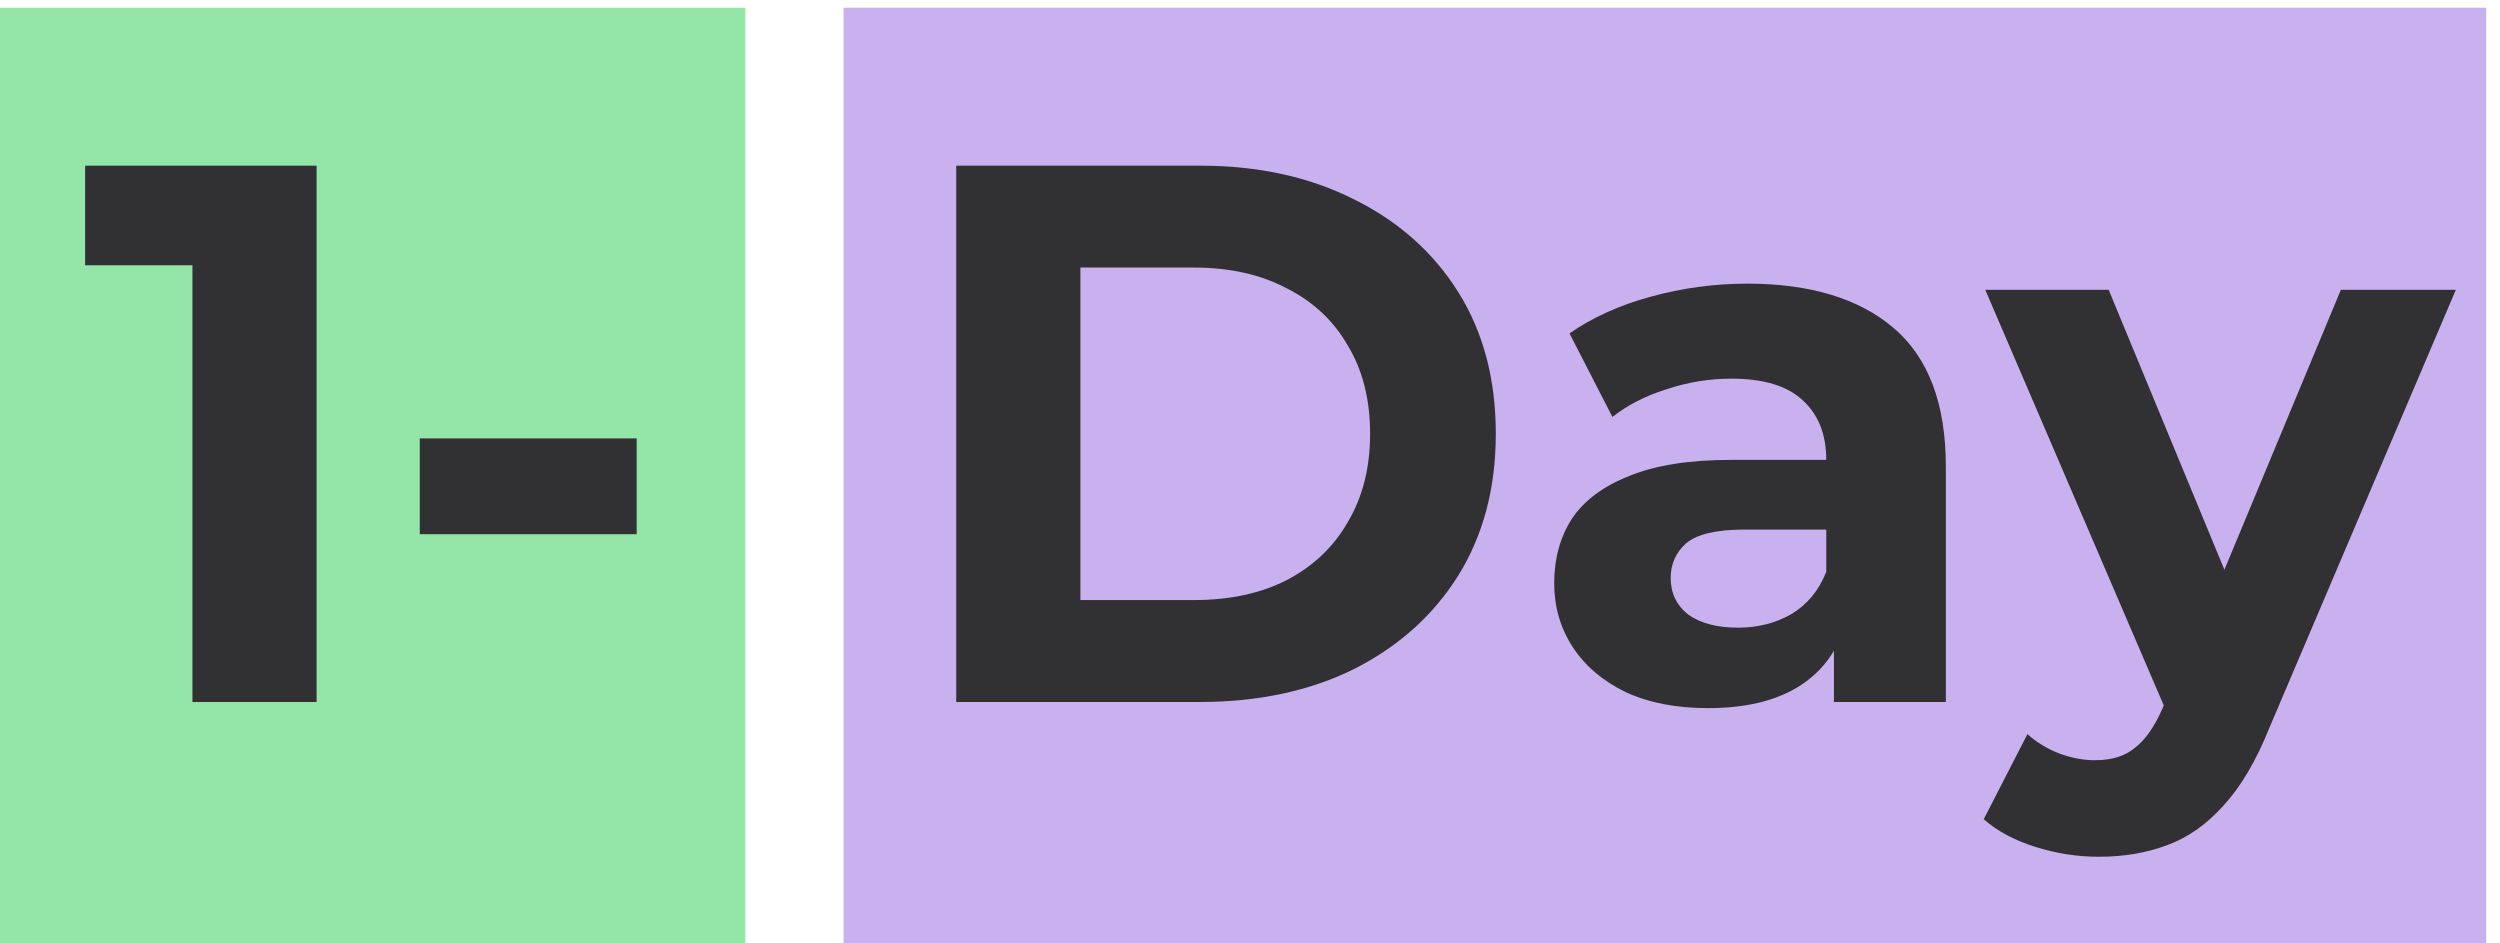
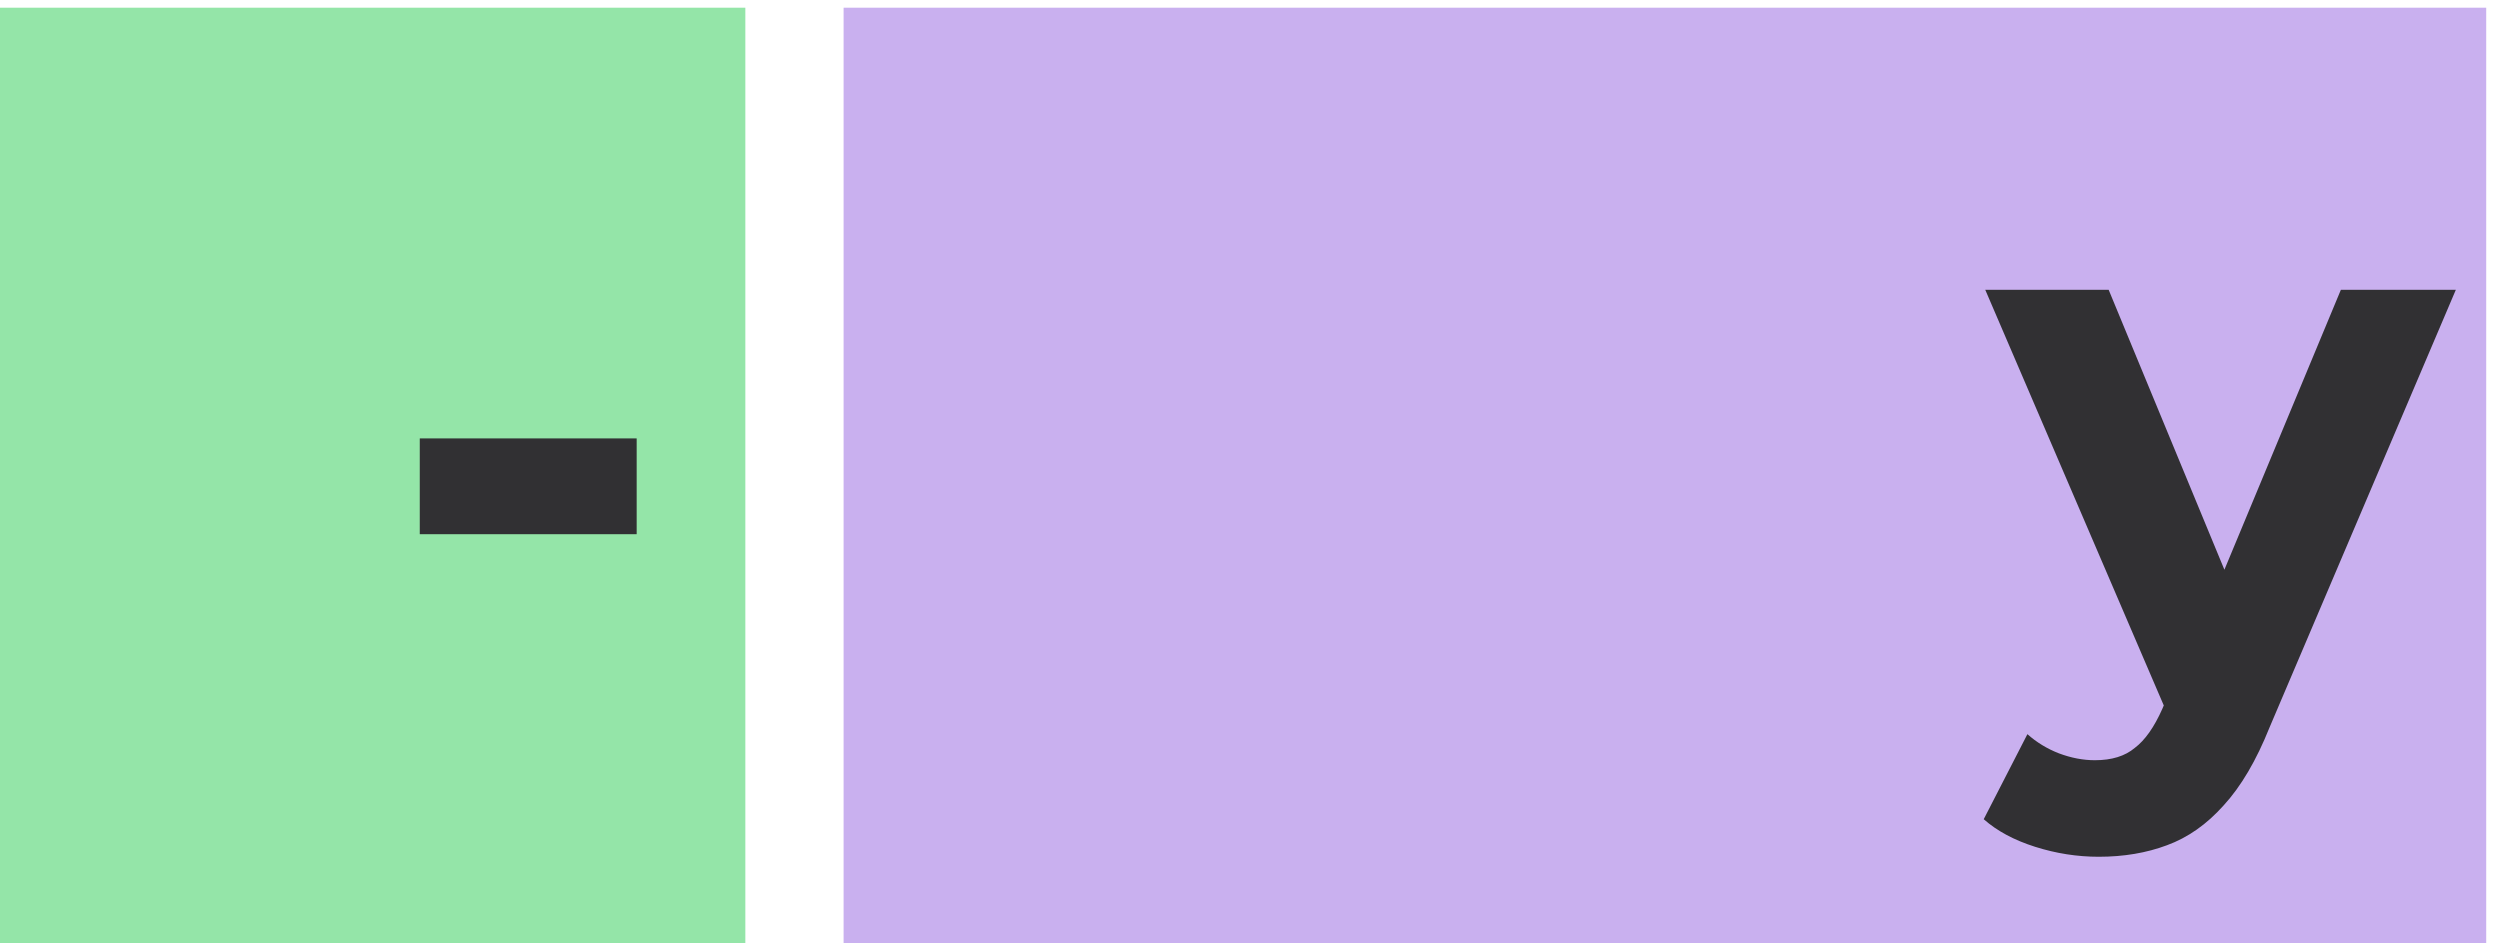
<svg xmlns="http://www.w3.org/2000/svg" width="159" height="60" viewBox="0 0 159 60" fill="none">
  <path d="M47.404 0.49H0V60H47.404V0.49Z" fill="#94E5A8" />
  <path d="M158.123 0.49H53.653V60H158.123V0.49Z" fill="#C9B0EF" />
-   <path d="M12.239 44.646V13.459L15.651 16.87H5.415V10.536H20.136V44.646H12.239Z" fill="#313033" />
  <path d="M26.697 33.975V27.883H40.492V33.975H26.697Z" fill="#313033" />
-   <path d="M60.817 44.646V10.536H76.318C80.022 10.536 83.288 11.25 86.116 12.68C88.943 14.077 91.153 16.042 92.745 18.576C94.337 21.11 95.133 24.115 95.133 27.591C95.133 31.035 94.337 34.04 92.745 36.606C91.153 39.14 88.943 41.122 86.116 42.551C83.288 43.948 80.022 44.646 76.318 44.646H60.817ZM68.713 38.165H75.928C78.203 38.165 80.169 37.743 81.826 36.898C83.516 36.021 84.816 34.787 85.726 33.195C86.668 31.603 87.139 29.735 87.139 27.591C87.139 25.414 86.668 23.546 85.726 21.987C84.816 20.395 83.516 19.177 81.826 18.332C80.169 17.455 78.203 17.017 75.928 17.017H68.713V38.165Z" fill="#313033" />
-   <path d="M116.639 44.646V39.53L116.151 38.409V29.248C116.151 27.623 115.648 26.357 114.64 25.447C113.665 24.537 112.154 24.082 110.107 24.082C108.709 24.082 107.328 24.31 105.963 24.765C104.631 25.187 103.494 25.772 102.551 26.519L99.822 21.207C101.251 20.2 102.974 19.421 104.989 18.868C107.003 18.316 109.051 18.04 111.131 18.04C115.128 18.04 118.231 18.982 120.441 20.866C122.651 22.75 123.756 25.691 123.756 29.686V44.646H116.639ZM108.644 45.036C106.597 45.036 104.842 44.695 103.38 44.013C101.918 43.298 100.796 42.34 100.016 41.138C99.237 39.936 98.847 38.588 98.847 37.093C98.847 35.534 99.22 34.169 99.968 33C100.748 31.831 101.966 30.921 103.624 30.271C105.281 29.589 107.442 29.248 110.107 29.248H117.077V33.682H110.936C109.148 33.682 107.913 33.975 107.231 34.559C106.581 35.144 106.256 35.875 106.256 36.752C106.256 37.727 106.63 38.507 107.377 39.091C108.157 39.644 109.213 39.92 110.546 39.92C111.813 39.92 112.95 39.627 113.958 39.042C114.965 38.425 115.696 37.532 116.151 36.362L117.321 39.871C116.769 41.56 115.761 42.843 114.299 43.721C112.837 44.598 110.952 45.036 108.644 45.036Z" fill="#313033" />
  <path d="M133.477 54.49C132.112 54.49 130.763 54.279 129.431 53.856C128.098 53.434 127.01 52.849 126.165 52.102L128.943 46.693C129.528 47.213 130.194 47.619 130.942 47.911C131.722 48.204 132.485 48.35 133.233 48.35C134.305 48.35 135.15 48.09 135.768 47.57C136.418 47.083 137.003 46.255 137.523 45.085L138.887 41.869L139.472 41.04L148.88 18.43H156.192L144.347 46.255C143.502 48.366 142.527 50.023 141.422 51.225C140.35 52.427 139.147 53.272 137.815 53.759C136.515 54.246 135.069 54.49 133.477 54.49ZM137.961 45.67L126.262 18.43H134.11L143.177 40.358L137.961 45.67Z" fill="#313033" />
</svg>